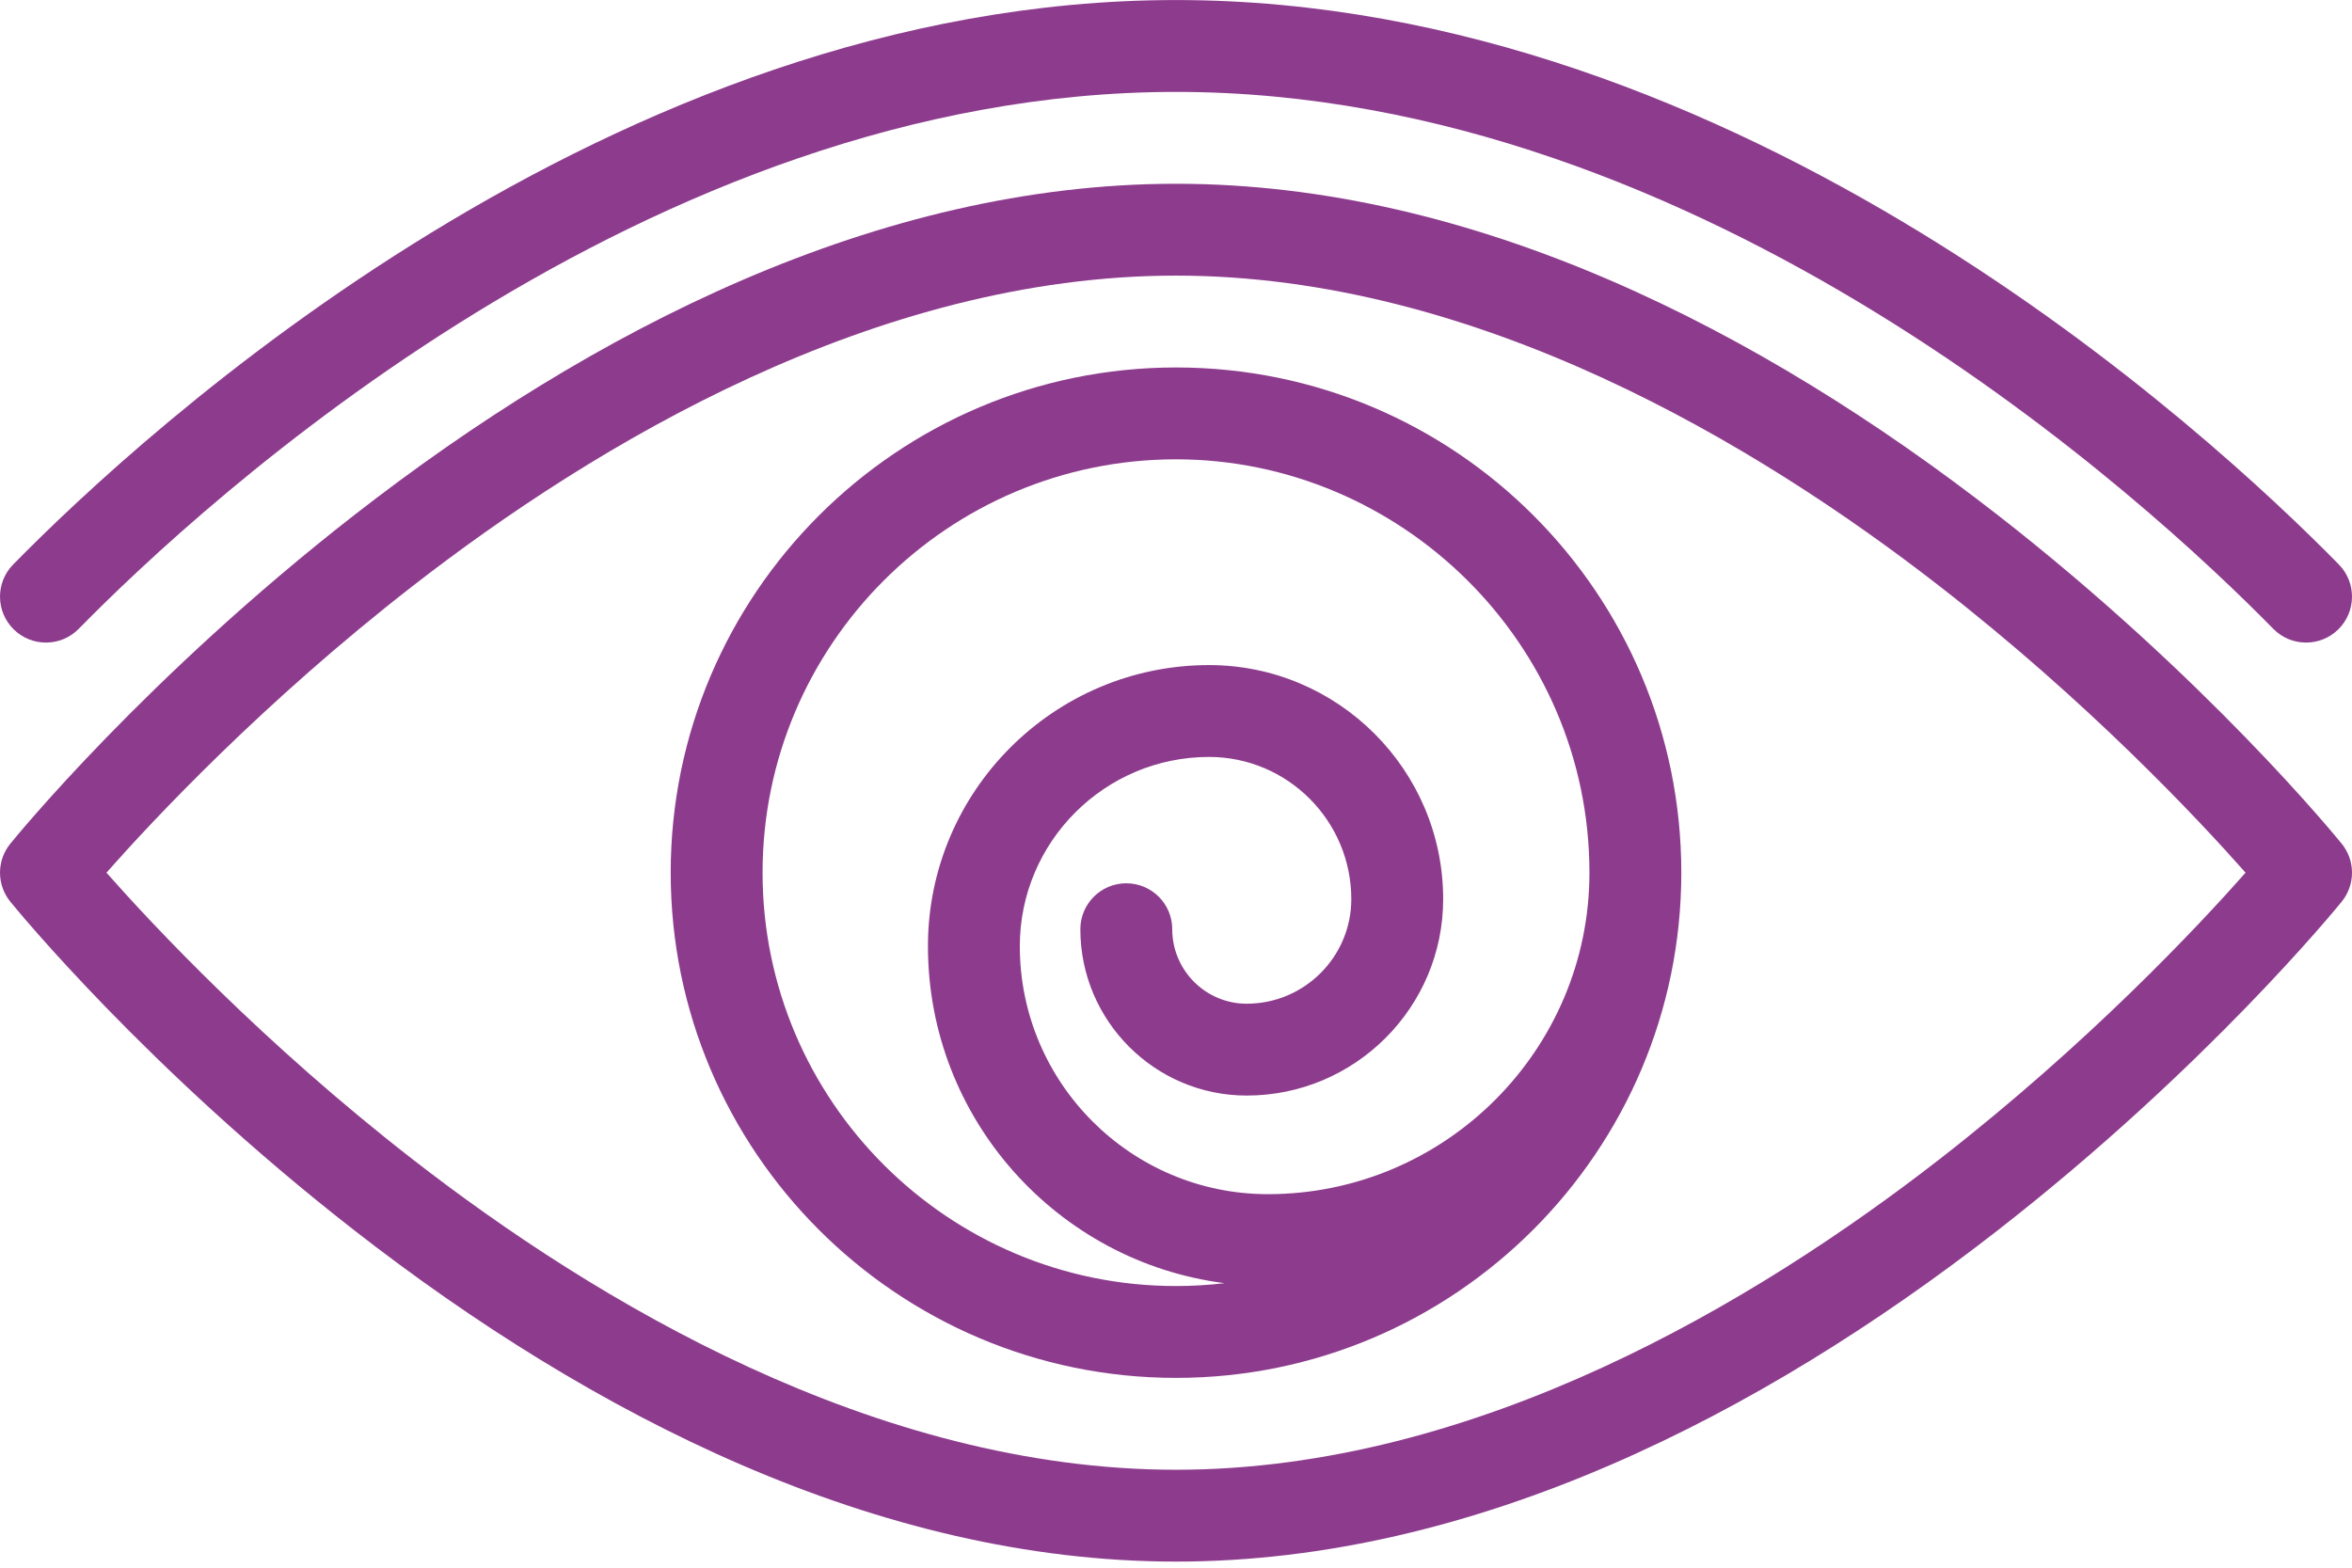
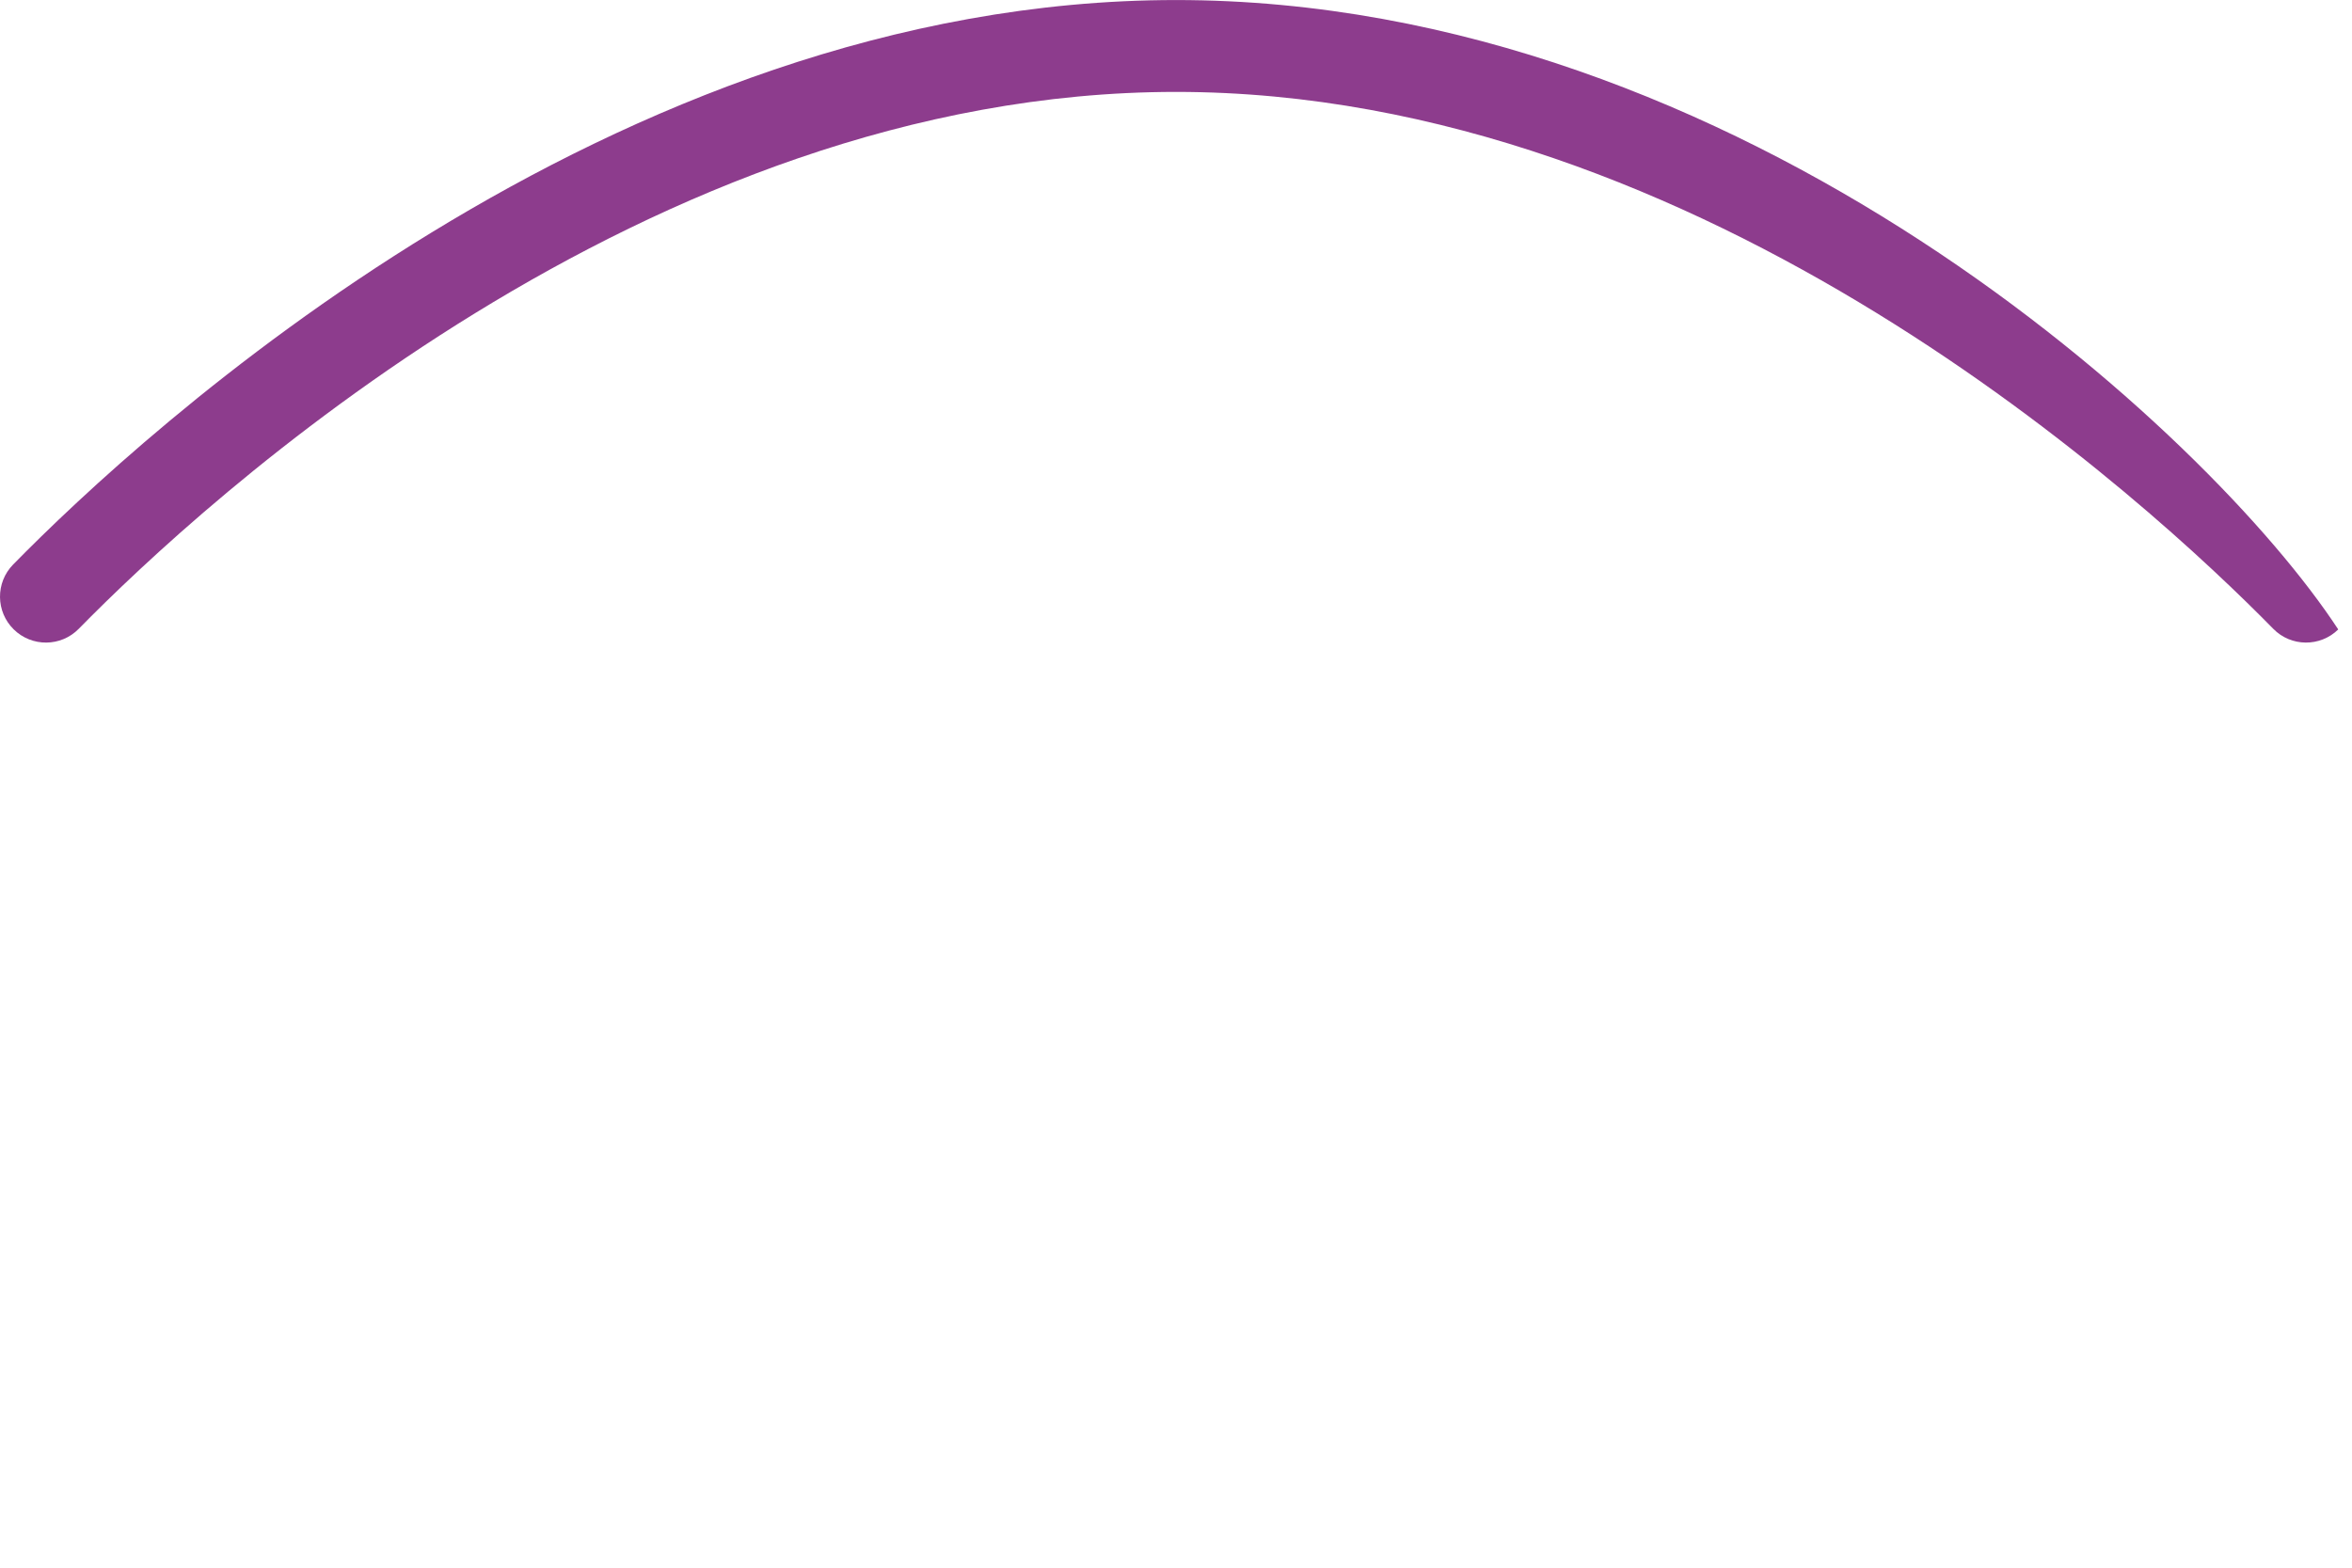
<svg xmlns="http://www.w3.org/2000/svg" viewBox="0 0 180 120" fill="none">
-   <path d="M6.026 48.133C15.483 38.492 49.487 7.035 90 7.035C130.513 7.035 164.518 38.492 173.975 48.133C175.334 49.519 177.56 49.54 178.947 48.181C180.332 46.821 180.354 44.596 178.994 43.209C169.052 33.074 133.252 0.003 90 0.003C46.748 0.003 10.948 33.074 1.006 43.21C-0.353 44.596 -0.332 46.822 1.054 48.181C2.436 49.537 4.663 49.523 6.026 48.133Z" fill="#8D3C8D" />
-   <path d="M0.785 69.014C1.203 69.529 11.193 81.774 27.123 94.183C45.269 108.318 67.183 119.534 90 119.534C112.816 119.534 134.73 108.319 152.878 94.183C168.808 81.774 178.799 69.529 179.216 69.014C180.262 67.723 180.262 65.877 179.216 64.587C178.799 64.072 168.809 51.827 152.878 39.417C134.731 25.282 112.818 14.066 90 14.066C67.183 14.066 45.269 25.282 27.123 39.417C11.193 51.827 1.202 64.072 0.785 64.587C-0.261 65.877 -0.261 67.723 0.785 69.014ZM31.568 44.868C45.516 34.024 66.977 21.097 90 21.097C113.024 21.097 134.485 34.024 148.434 44.868C159.868 53.758 168.277 62.753 171.854 66.8C168.277 70.848 159.868 79.842 148.434 88.732C134.485 99.577 113.024 112.503 90 112.503C66.977 112.503 45.516 99.576 31.568 88.732C20.132 79.841 11.723 70.847 8.147 66.8C11.723 62.753 20.132 53.758 31.568 44.868Z" fill="#8D3C8D" />
-   <path d="M90 105.472C111.324 105.472 128.672 88.124 128.672 66.8C128.672 45.449 111.394 28.128 90 28.128C68.677 28.128 51.329 45.476 51.329 66.8C51.329 88.124 68.677 105.472 90 105.472ZM90 35.159C107.181 35.159 121.641 49.217 121.641 66.8C121.641 80.37 110.602 91.409 97.032 91.409C86.564 91.409 78.047 82.893 78.047 72.425C78.047 64.438 84.545 57.941 92.532 57.941C98.533 57.941 103.416 62.824 103.416 68.825C103.416 73.239 99.825 76.83 95.41 76.83C92.268 76.83 89.712 74.272 89.712 71.128C89.712 69.186 88.137 67.612 86.196 67.612C84.254 67.612 82.68 69.186 82.68 71.128C82.68 78.149 88.391 83.861 95.41 83.861C103.702 83.861 110.447 77.116 110.447 68.825C110.447 58.946 102.411 50.909 92.532 50.909C80.668 50.909 71.016 60.561 71.016 72.425C71.016 85.645 80.93 96.586 93.713 98.222C92.495 98.365 91.257 98.441 90 98.441C72.554 98.441 58.36 84.247 58.36 66.8C58.36 49.353 72.554 35.159 90 35.159Z" fill="#8D3C8D" />
+   <path d="M6.026 48.133C15.483 38.492 49.487 7.035 90 7.035C130.513 7.035 164.518 38.492 173.975 48.133C175.334 49.519 177.56 49.54 178.947 48.181C169.052 33.074 133.252 0.003 90 0.003C46.748 0.003 10.948 33.074 1.006 43.21C-0.353 44.596 -0.332 46.822 1.054 48.181C2.436 49.537 4.663 49.523 6.026 48.133Z" fill="#8D3C8D" />
</svg>